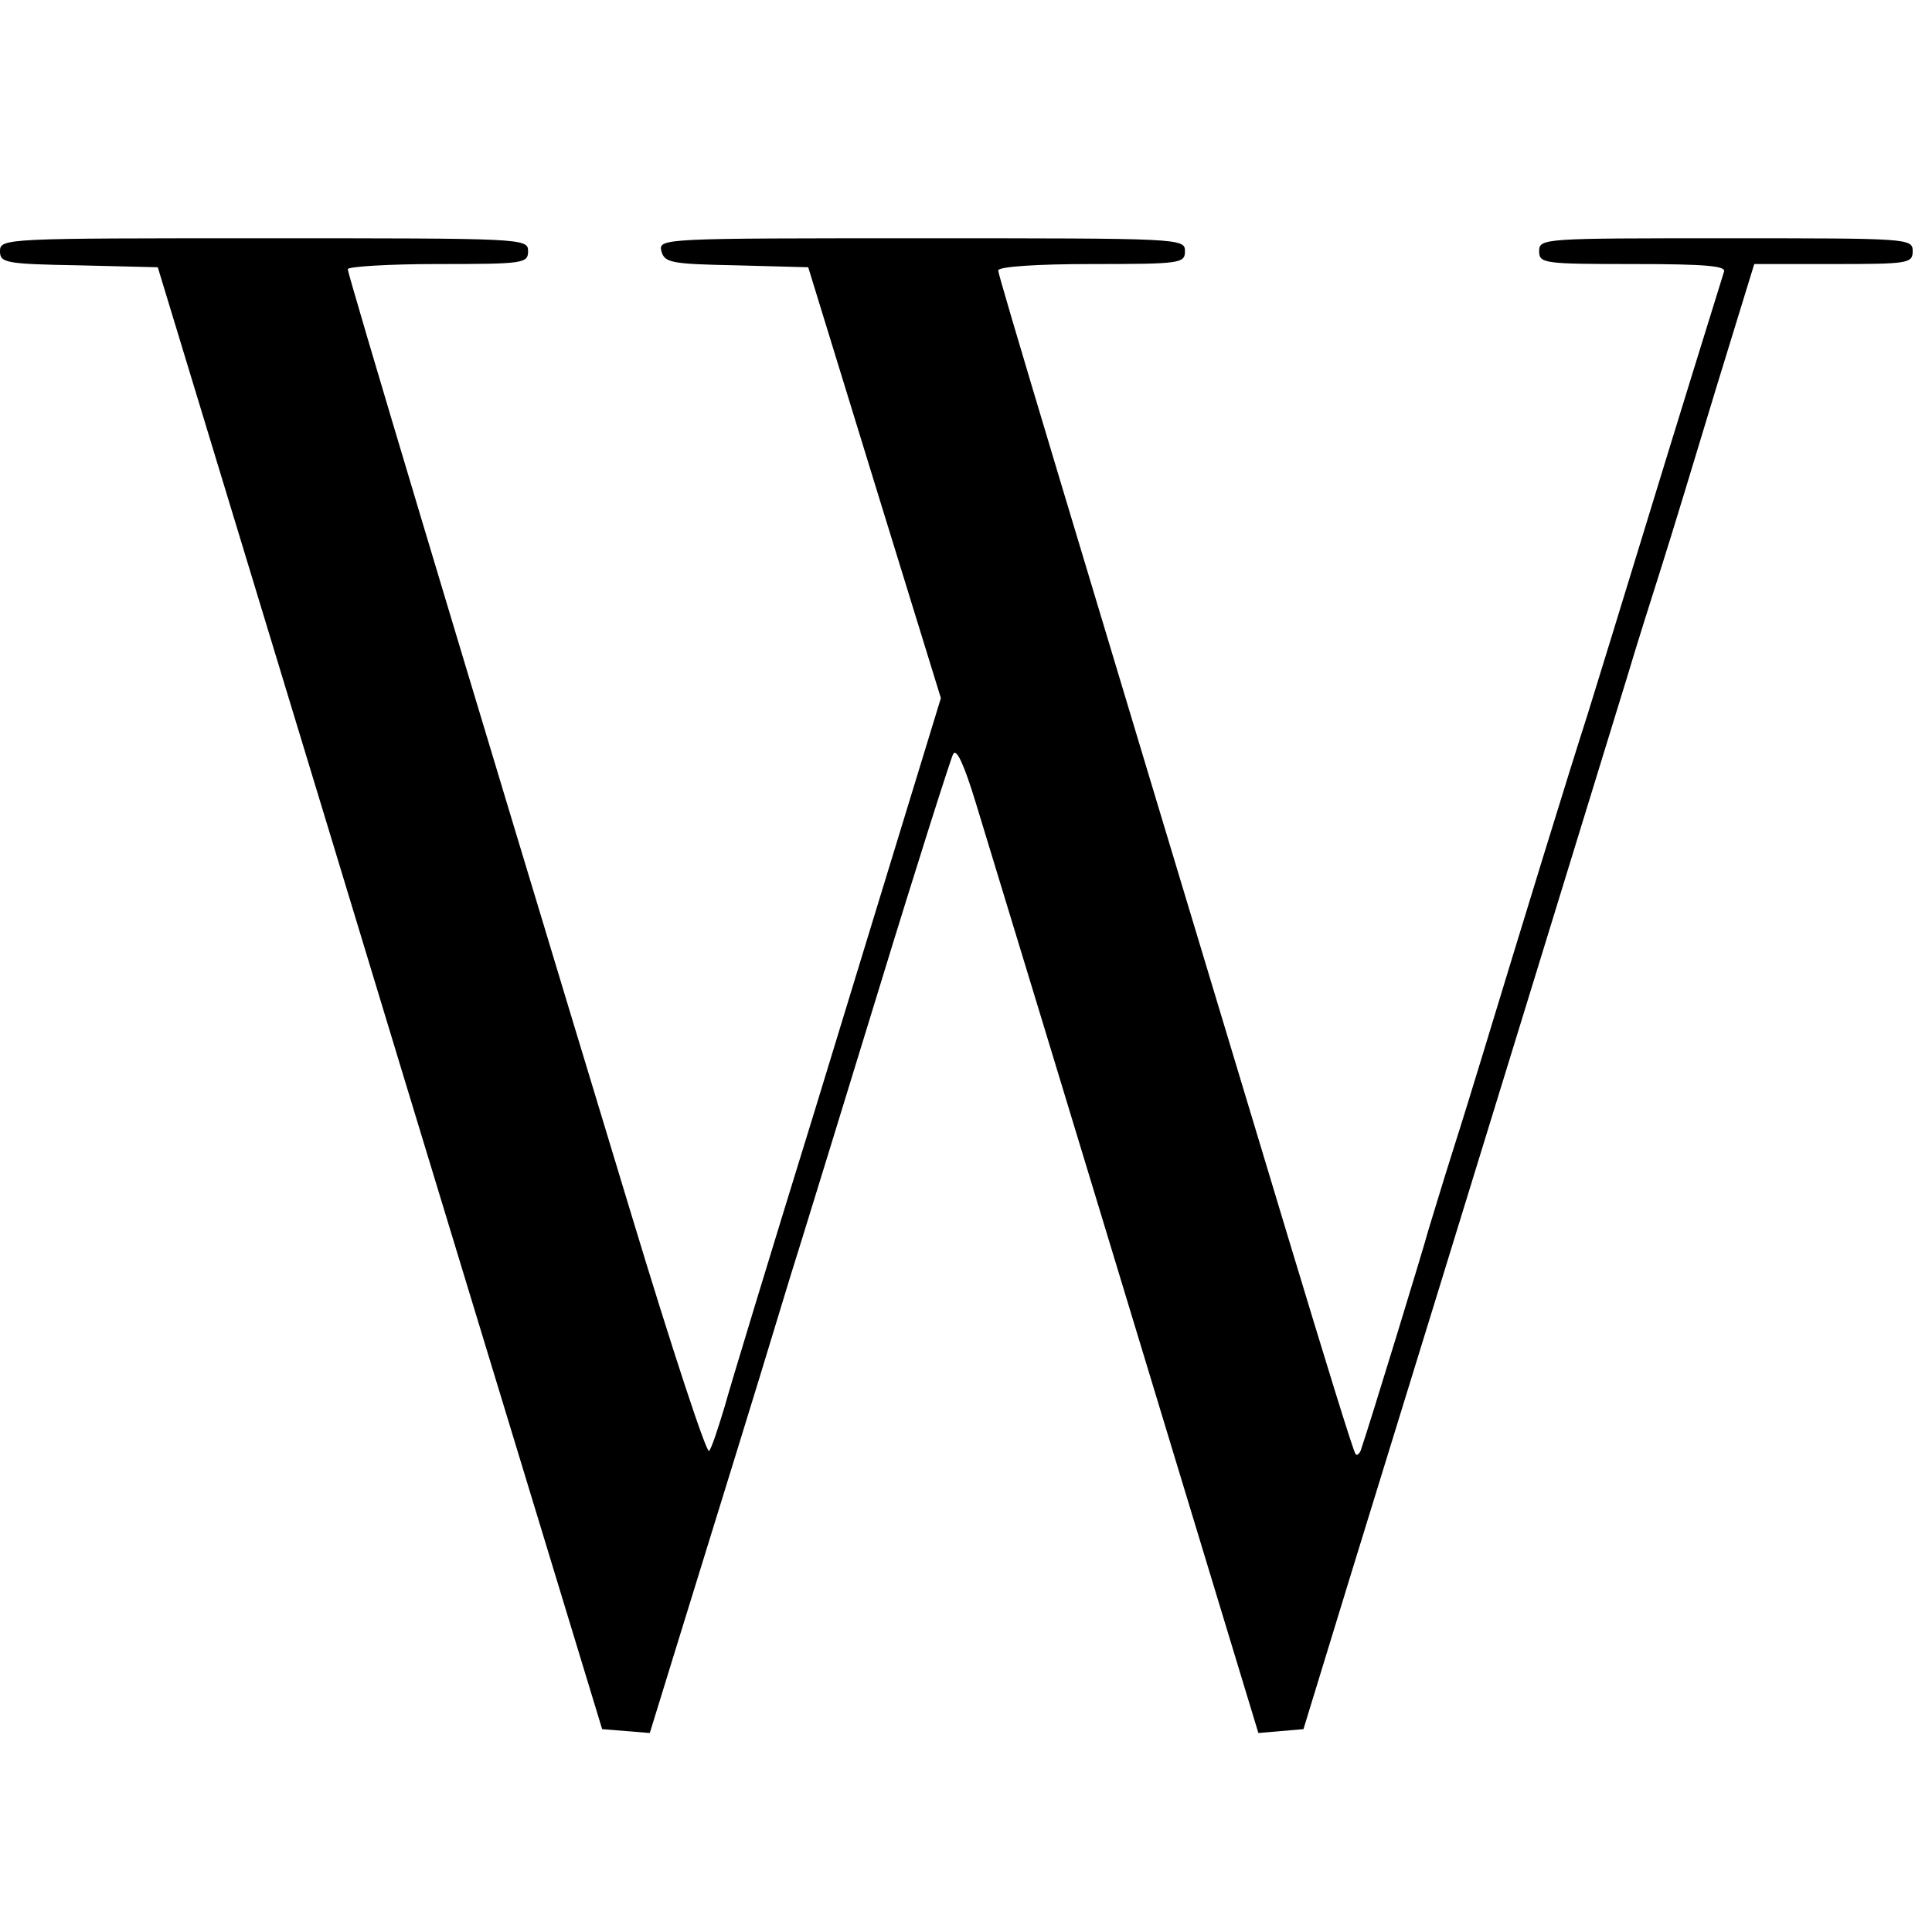
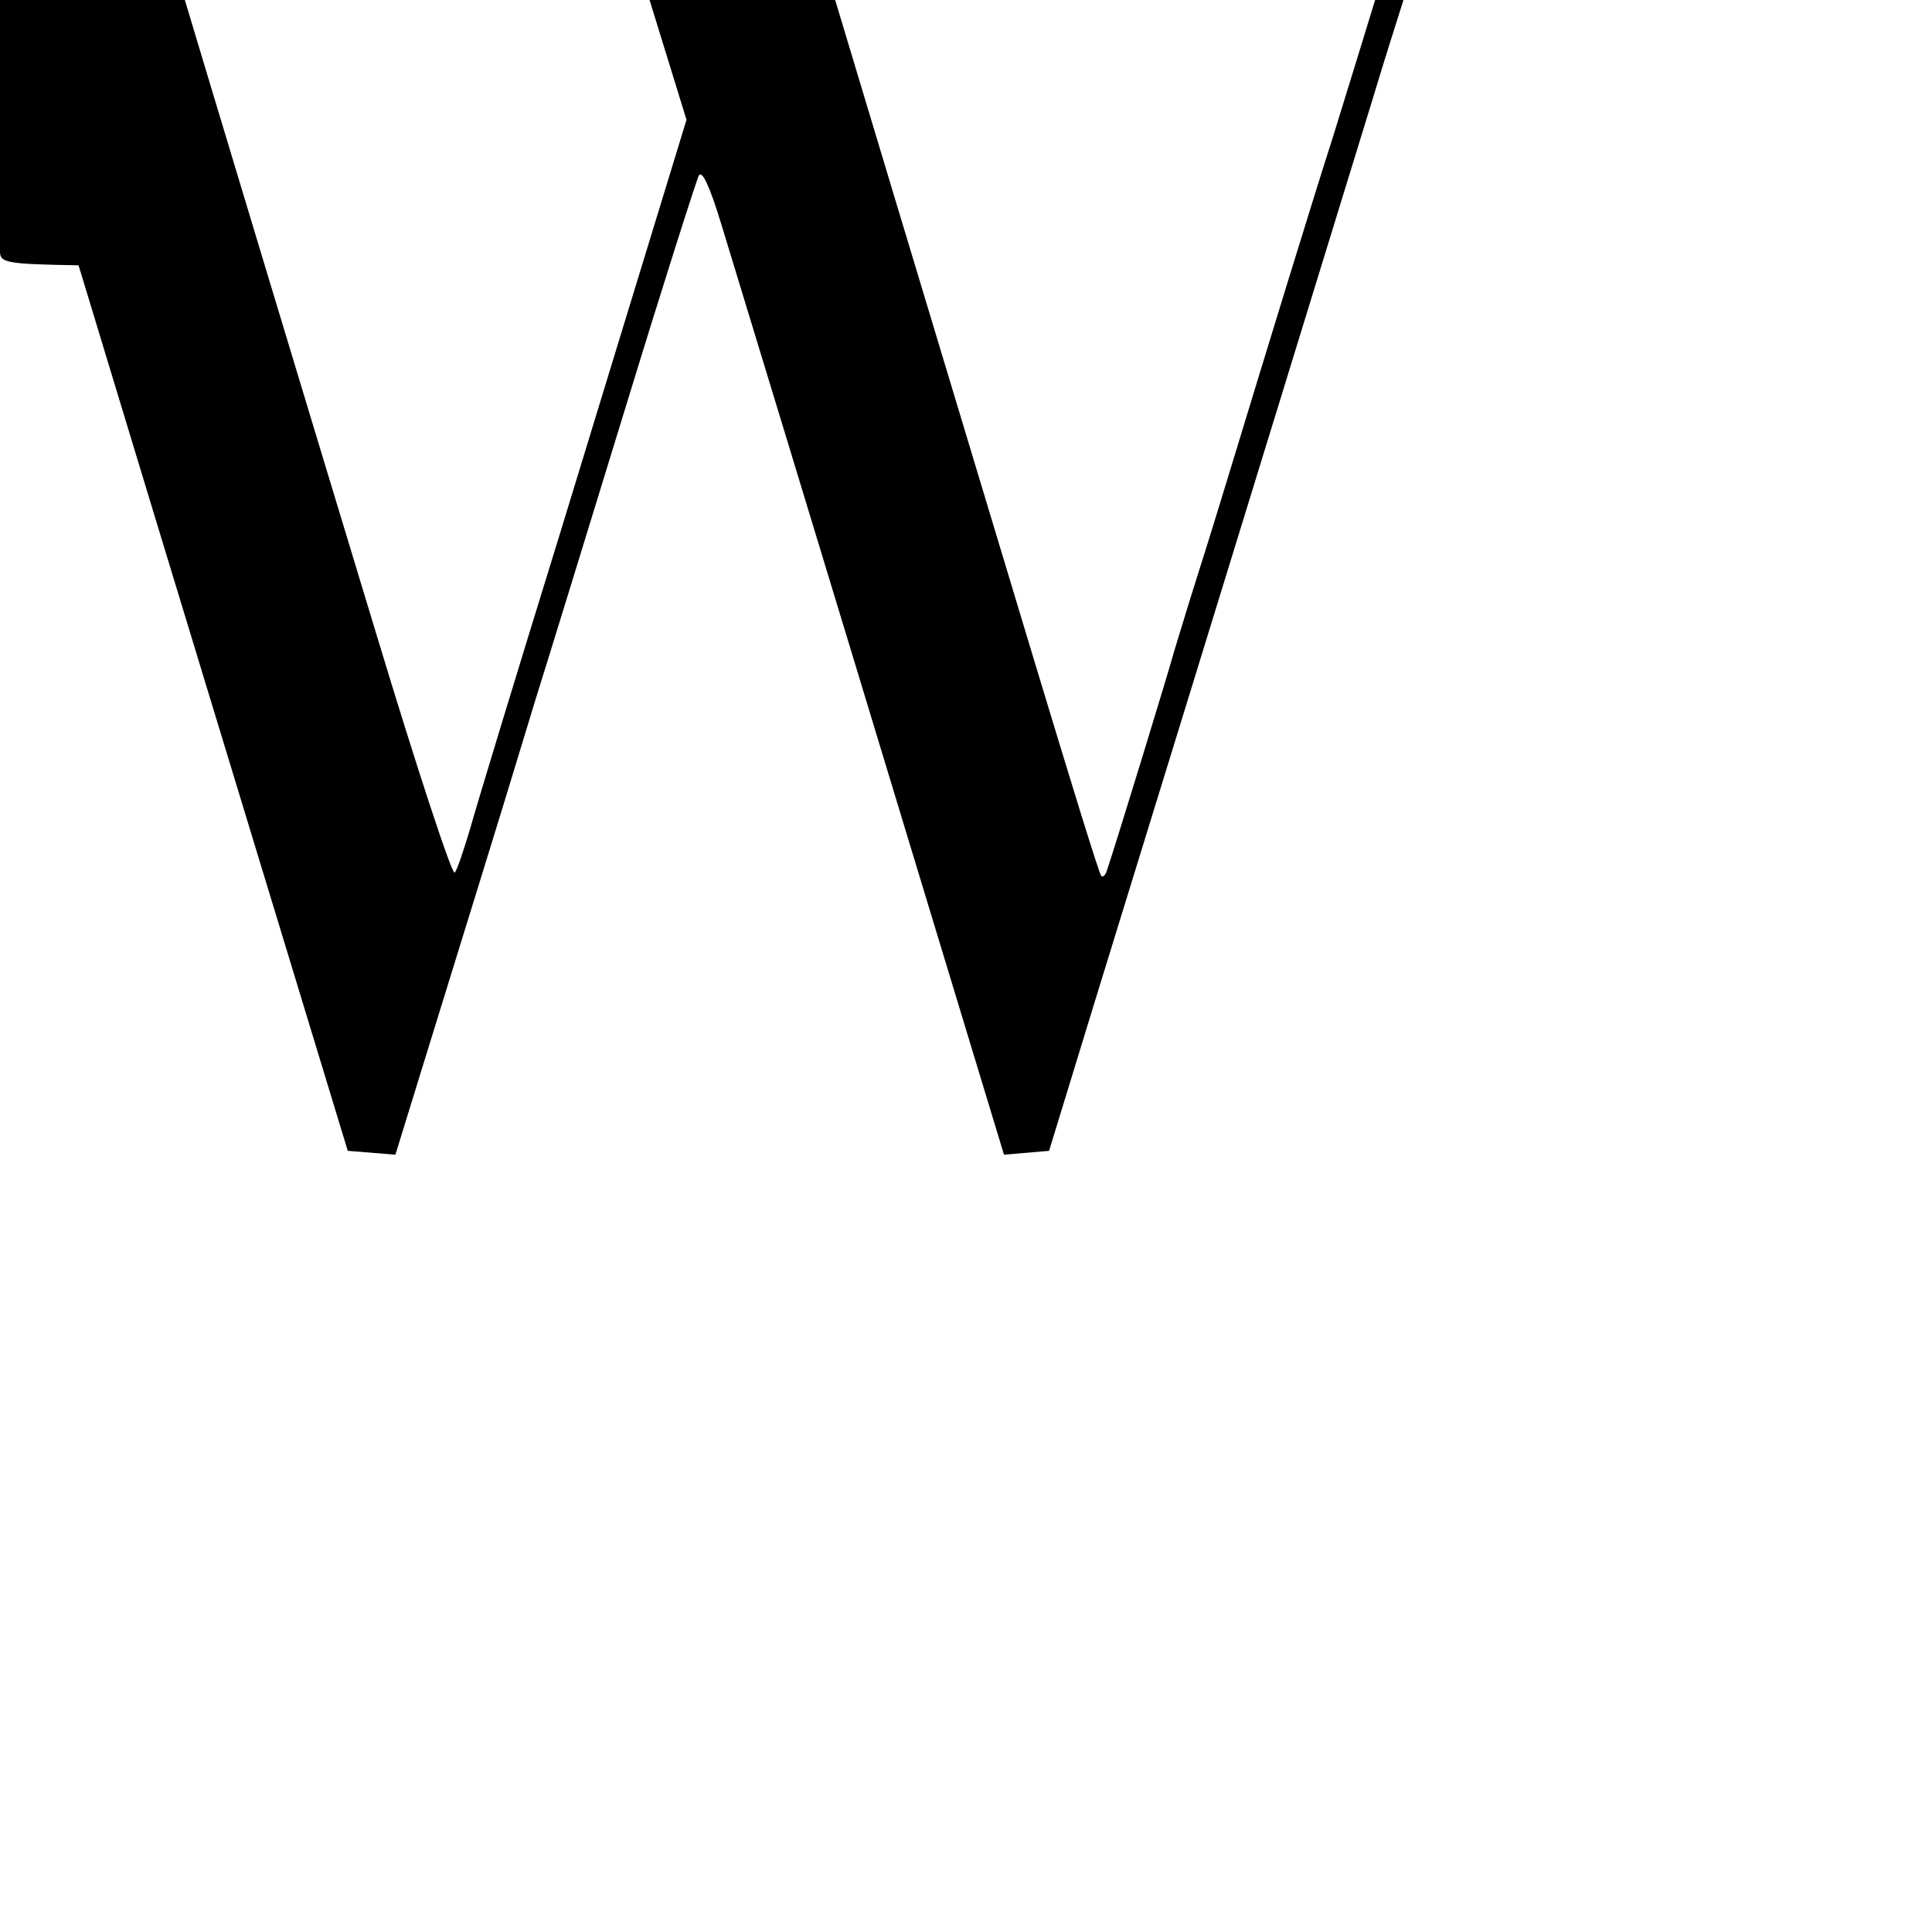
<svg xmlns="http://www.w3.org/2000/svg" version="1.0" width="300pt" height="300pt" viewBox="0 0 300 300" preserveAspectRatio="xMidYMid meet">
  <g transform="translate(0,300) scale(0.1,-0.1)" fill="#000000" stroke="none">
-     <path d="M0 2610 c0 -18 8 -20 122 -22 l123 -3 272 -895 c149 -492 305 -1003 345 -1135 l73 -240 37 -3 37 -3 41 133 c72 233 127 410 155 503 15 50 33 108 40 130 7 22 61 198 120 390 59 193 111 356 115 364 5 10 17 -16 35 -75 40 -131 143 -469 300 -987 l139 -458 35 3 35 3 72 235 c179 580 407 1322 431 1400 14 47 38 123 53 170 15 47 53 172 85 278 l59 192 123 0 c116 0 123 1 123 20 0 20 -7 20 -290 20 -283 0 -290 0 -290 -20 0 -19 7 -20 146 -20 113 0 145 -3 141 -12 -6 -19 -77 -248 -132 -428 -26 -85 -62 -202 -80 -260 -29 -90 -99 -318 -165 -535 -10 -33 -30 -98 -45 -145 -15 -47 -31 -101 -37 -120 -8 -30 -91 -301 -104 -339 -2 -8 -7 -12 -9 -9 -3 2 -49 152 -104 334 -345 1144 -451 1496 -451 1504 0 6 60 10 145 10 138 0 145 1 145 20 0 20 -7 20 -409 20 -402 0 -409 0 -404 -20 5 -18 15 -20 116 -22 l112 -3 103 -335 103 -334 -37 -121 c-20 -66 -92 -300 -159 -520 -68 -220 -131 -427 -140 -460 -10 -33 -20 -64 -24 -68 -4 -4 -58 160 -120 365 -272 897 -441 1462 -441 1470 0 4 63 8 140 8 133 0 140 1 140 20 0 20 -7 20 -410 20 -401 0 -410 0 -410 -20z" />
+     <path d="M0 2610 c0 -18 8 -20 122 -22 c149 -492 305 -1003 345 -1135 l73 -240 37 -3 37 -3 41 133 c72 233 127 410 155 503 15 50 33 108 40 130 7 22 61 198 120 390 59 193 111 356 115 364 5 10 17 -16 35 -75 40 -131 143 -469 300 -987 l139 -458 35 3 35 3 72 235 c179 580 407 1322 431 1400 14 47 38 123 53 170 15 47 53 172 85 278 l59 192 123 0 c116 0 123 1 123 20 0 20 -7 20 -290 20 -283 0 -290 0 -290 -20 0 -19 7 -20 146 -20 113 0 145 -3 141 -12 -6 -19 -77 -248 -132 -428 -26 -85 -62 -202 -80 -260 -29 -90 -99 -318 -165 -535 -10 -33 -30 -98 -45 -145 -15 -47 -31 -101 -37 -120 -8 -30 -91 -301 -104 -339 -2 -8 -7 -12 -9 -9 -3 2 -49 152 -104 334 -345 1144 -451 1496 -451 1504 0 6 60 10 145 10 138 0 145 1 145 20 0 20 -7 20 -409 20 -402 0 -409 0 -404 -20 5 -18 15 -20 116 -22 l112 -3 103 -335 103 -334 -37 -121 c-20 -66 -92 -300 -159 -520 -68 -220 -131 -427 -140 -460 -10 -33 -20 -64 -24 -68 -4 -4 -58 160 -120 365 -272 897 -441 1462 -441 1470 0 4 63 8 140 8 133 0 140 1 140 20 0 20 -7 20 -410 20 -401 0 -410 0 -410 -20z" />
  </g>
</svg>